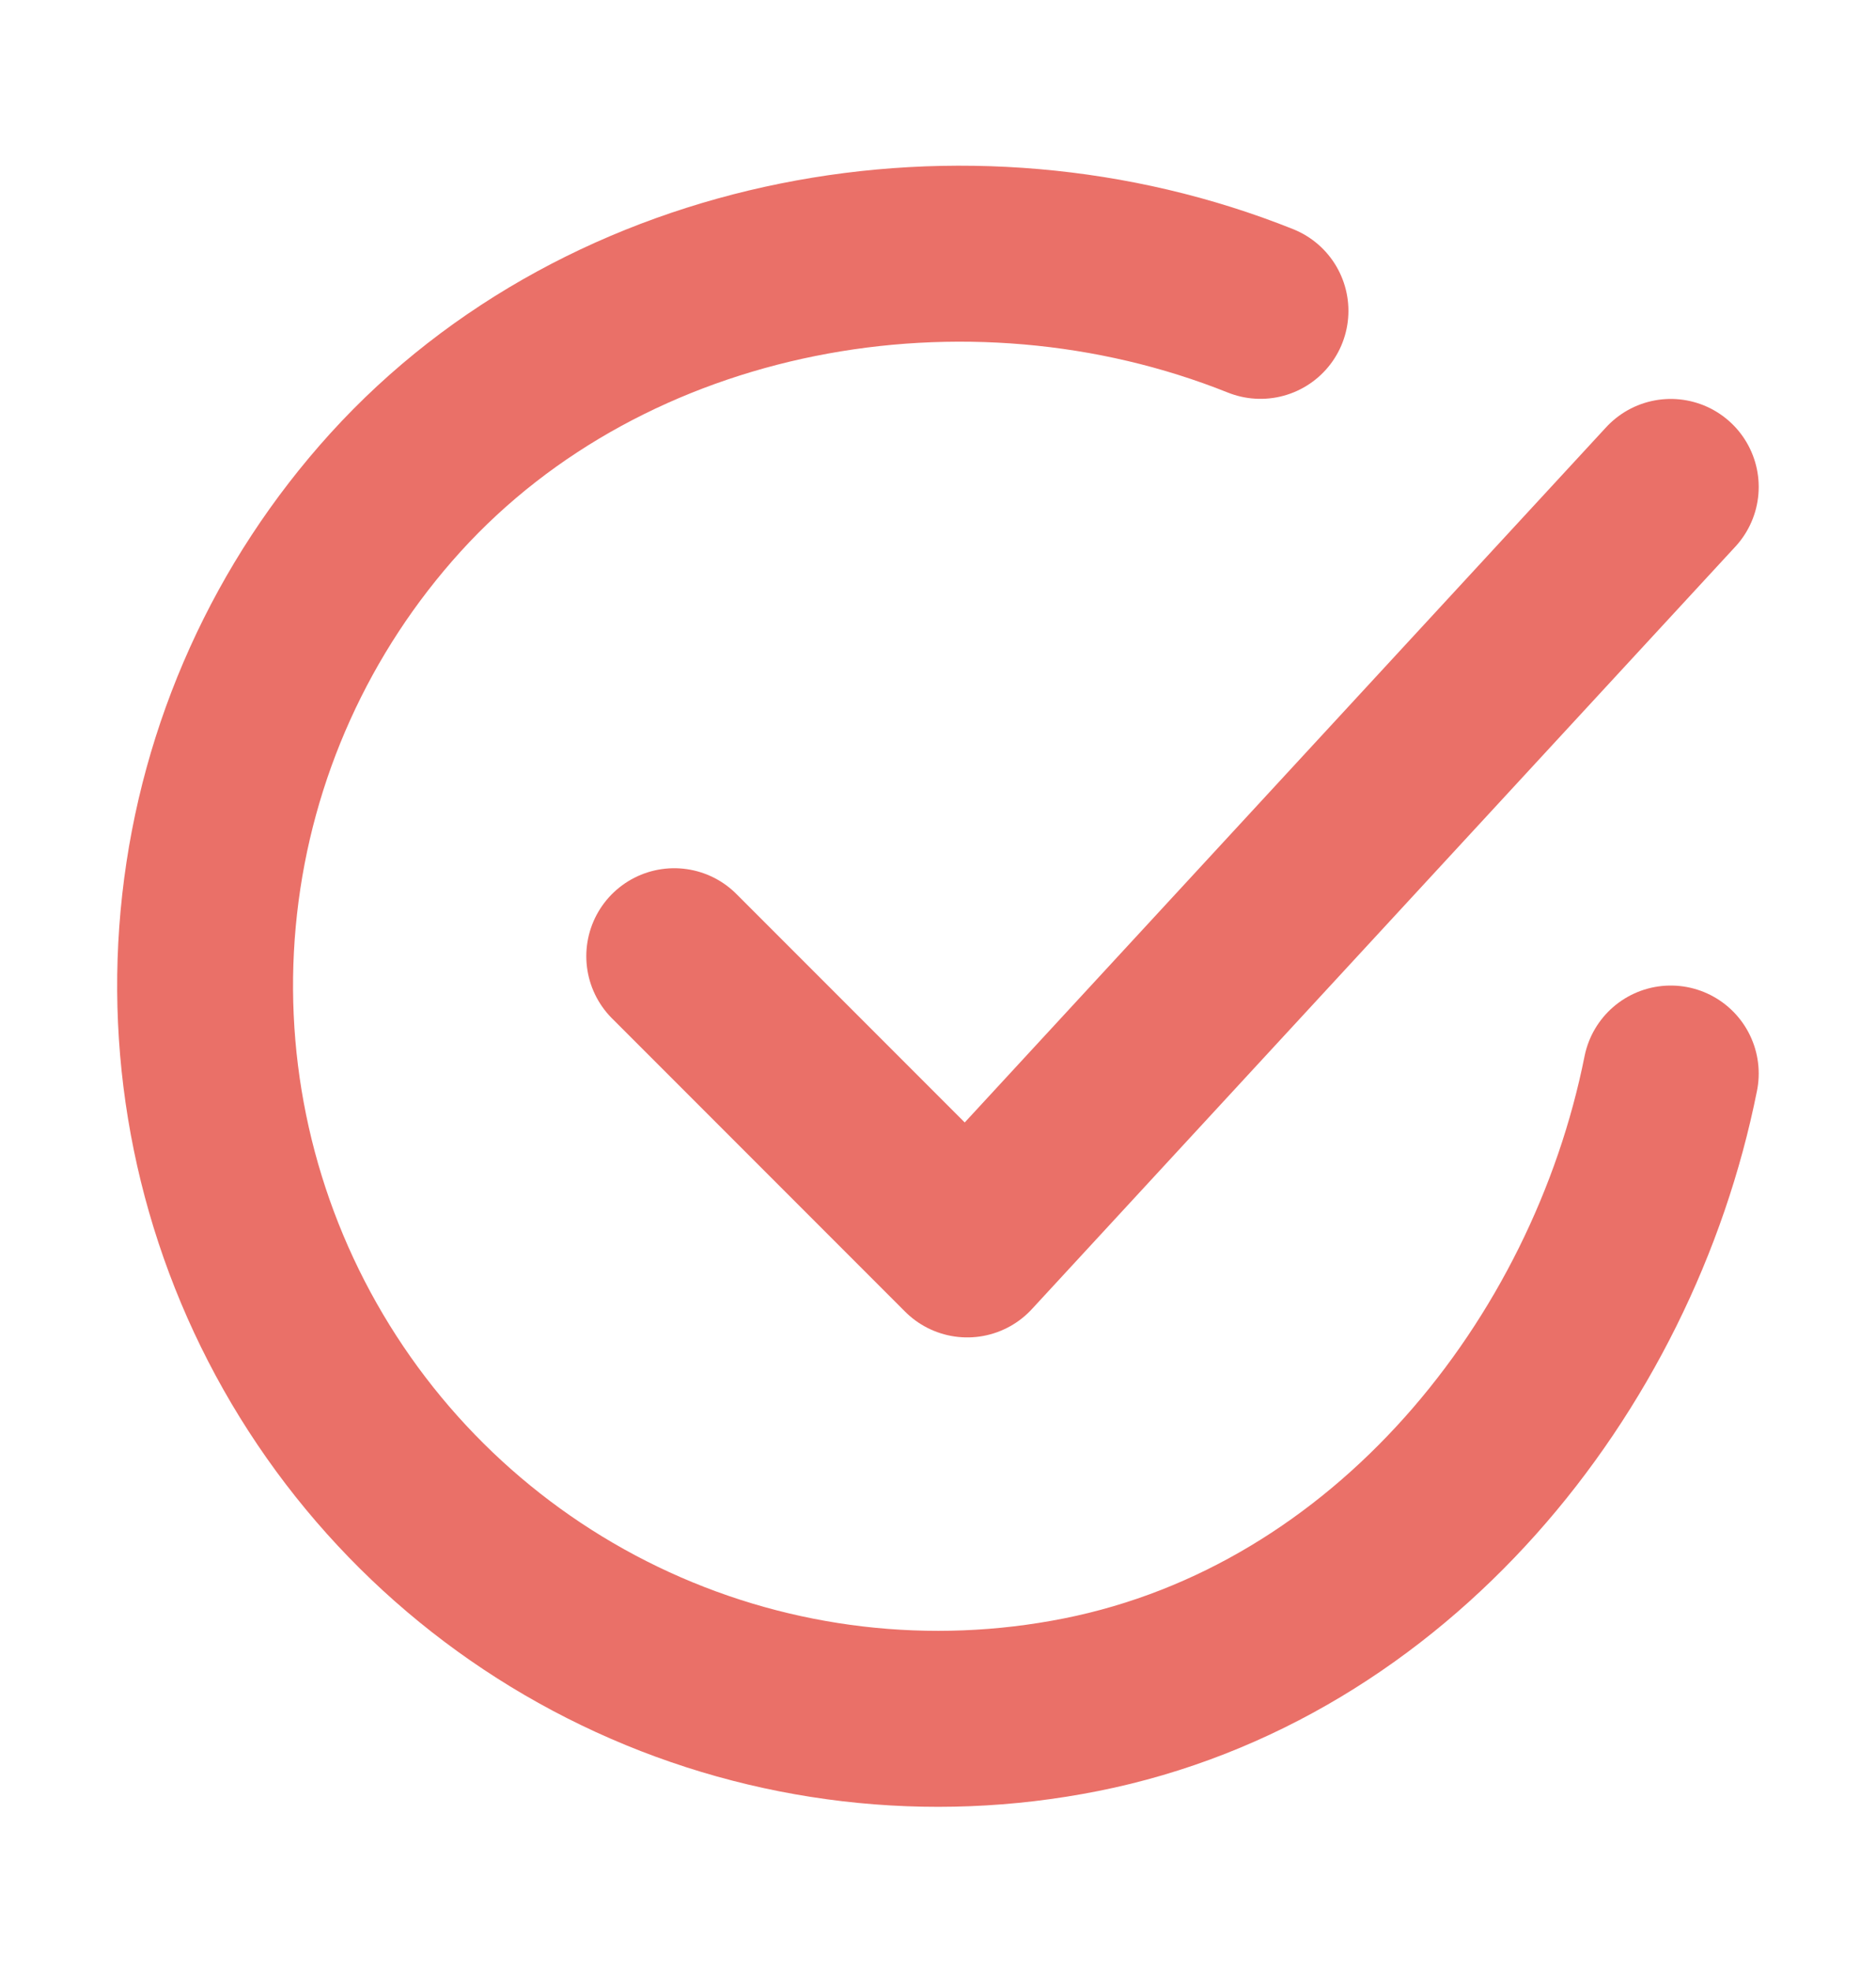
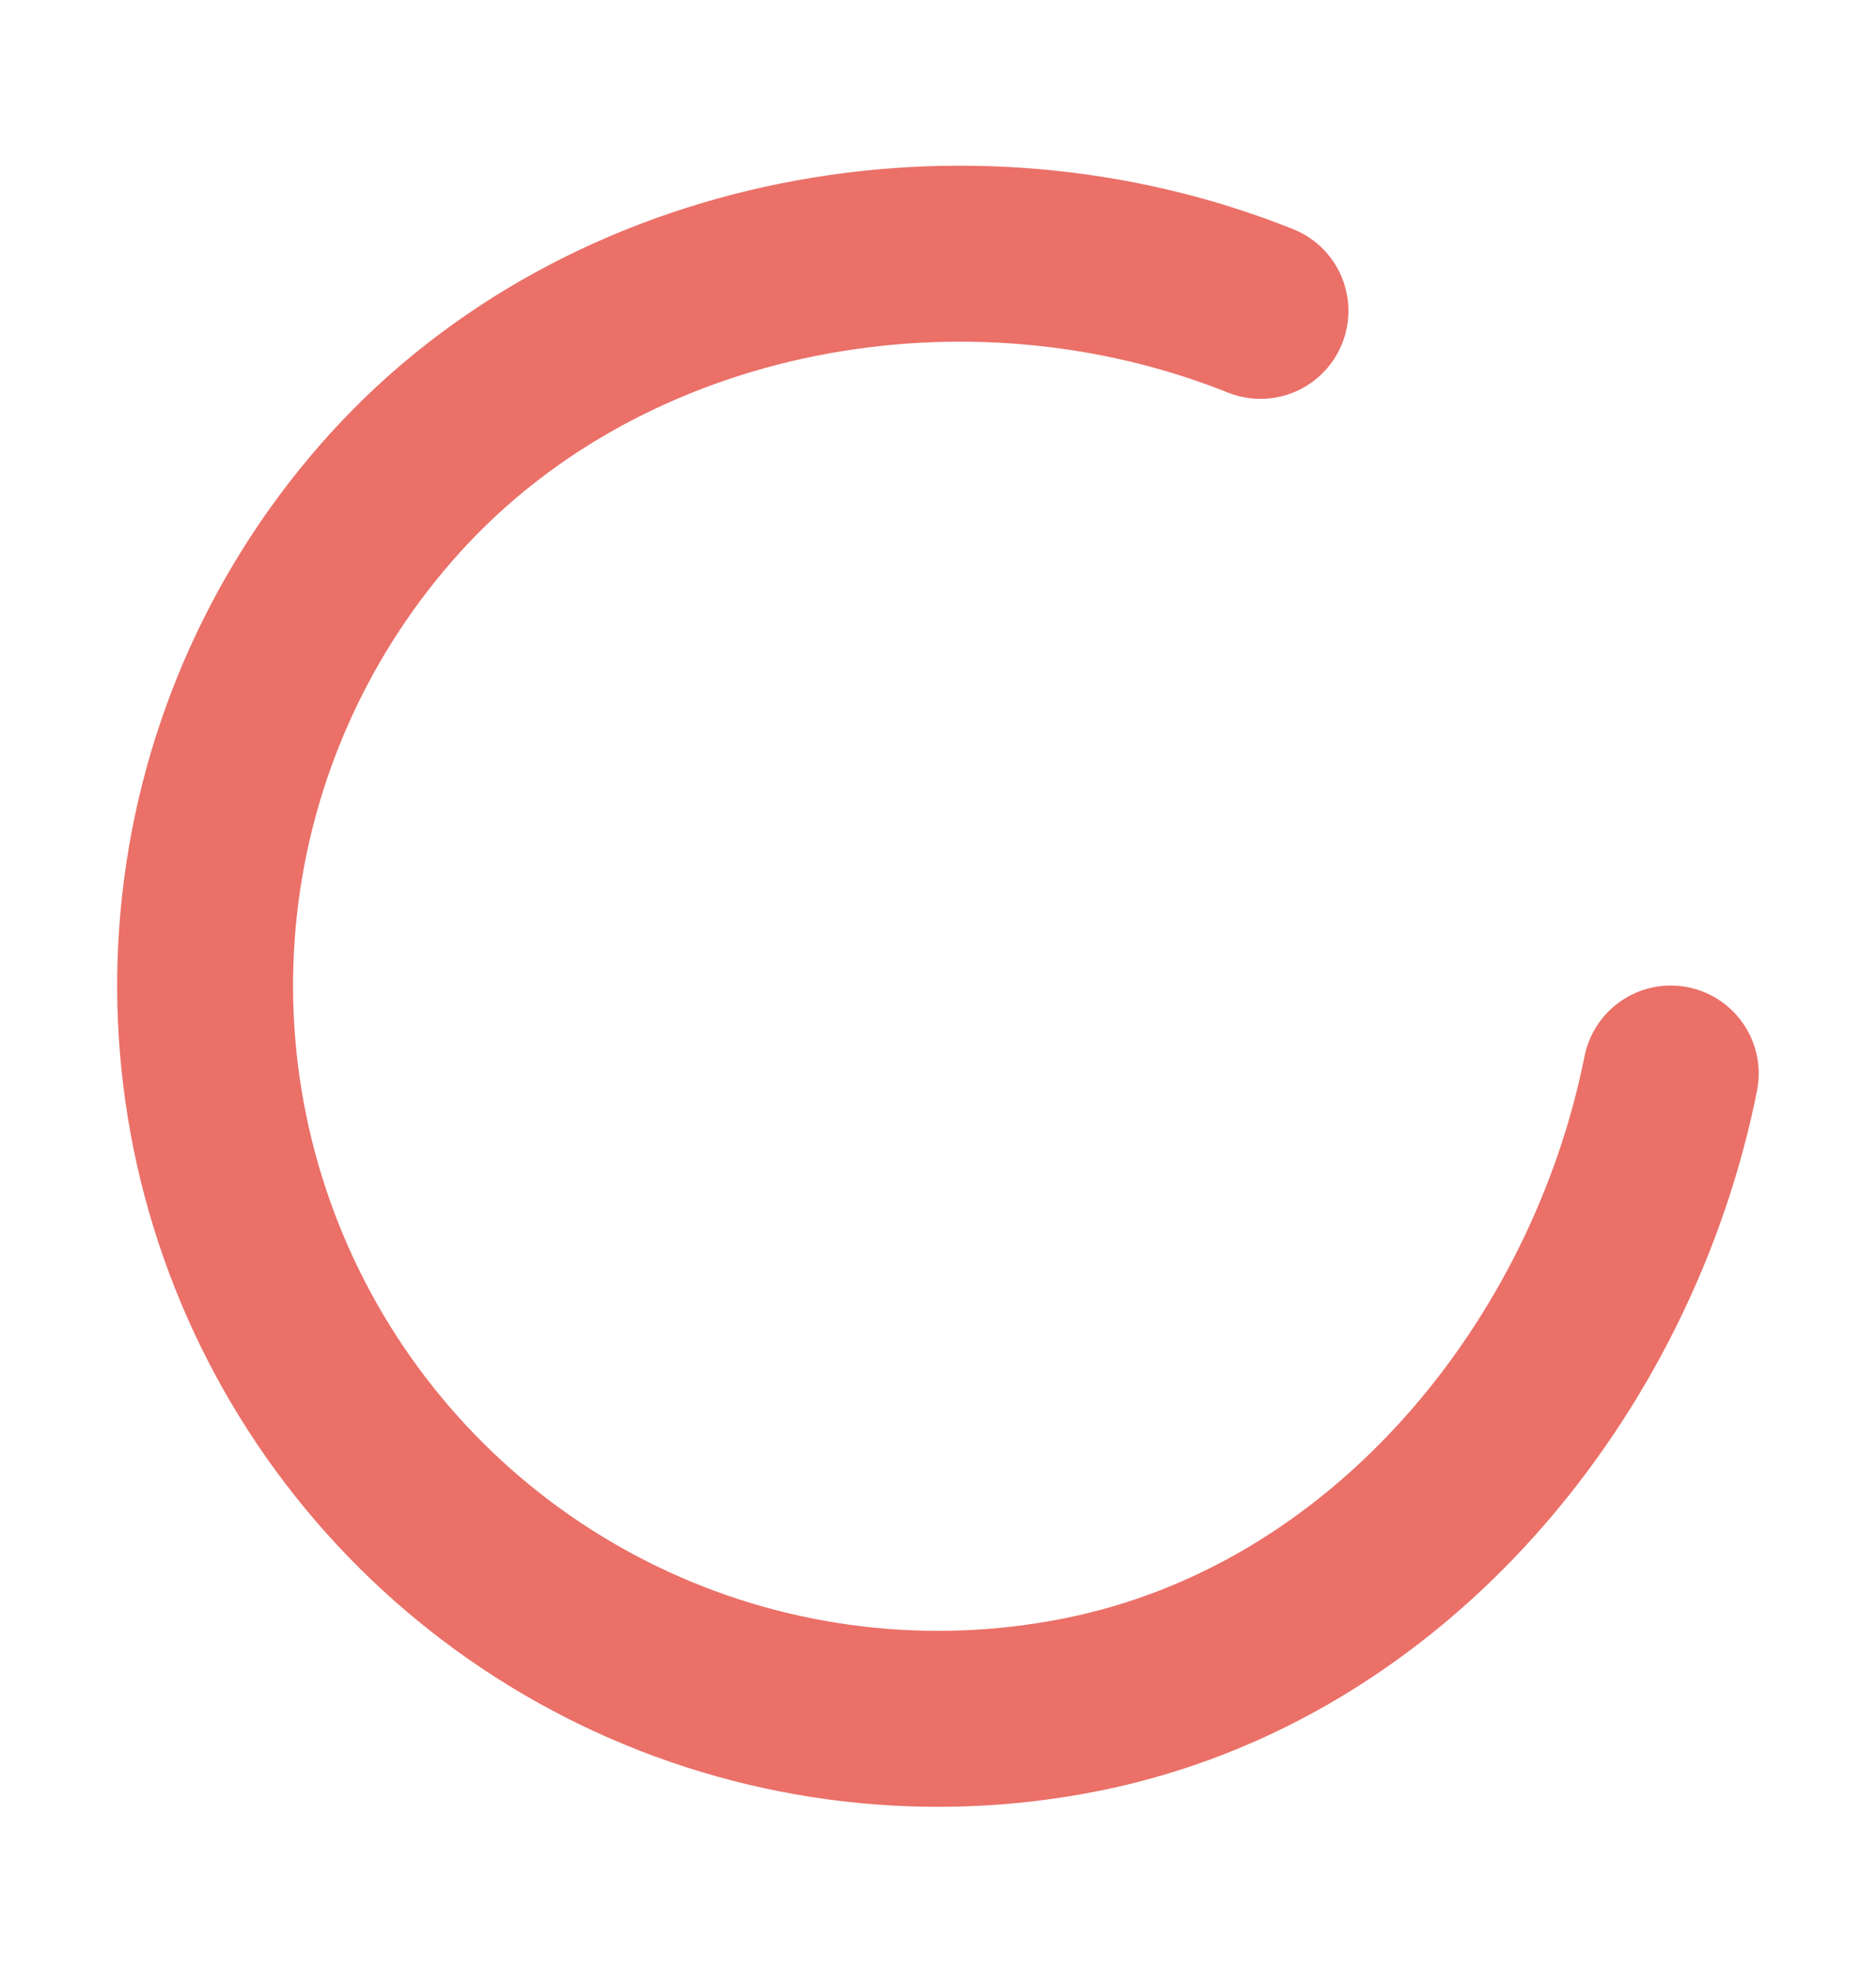
<svg xmlns="http://www.w3.org/2000/svg" width="20" height="21" viewBox="0 0 20 21" fill="none">
  <path d="M17.812 11.438C17.188 14.562 14.831 17.505 11.525 18.163C9.913 18.484 8.24 18.288 6.745 17.603C5.25 16.918 4.01 15.779 3.2 14.348C2.39 12.917 2.052 11.267 2.235 9.633C2.417 7.999 3.111 6.465 4.216 5.247C6.484 2.75 10.312 2.062 13.438 3.312" stroke="#EA7068" stroke-width="1.875" stroke-linecap="round" stroke-linejoin="round" />
-   <path d="M7.188 10.188L10.312 13.312L17.812 5.188" stroke="#EA7068" stroke-width="1.875" stroke-linecap="round" stroke-linejoin="round" />
</svg>